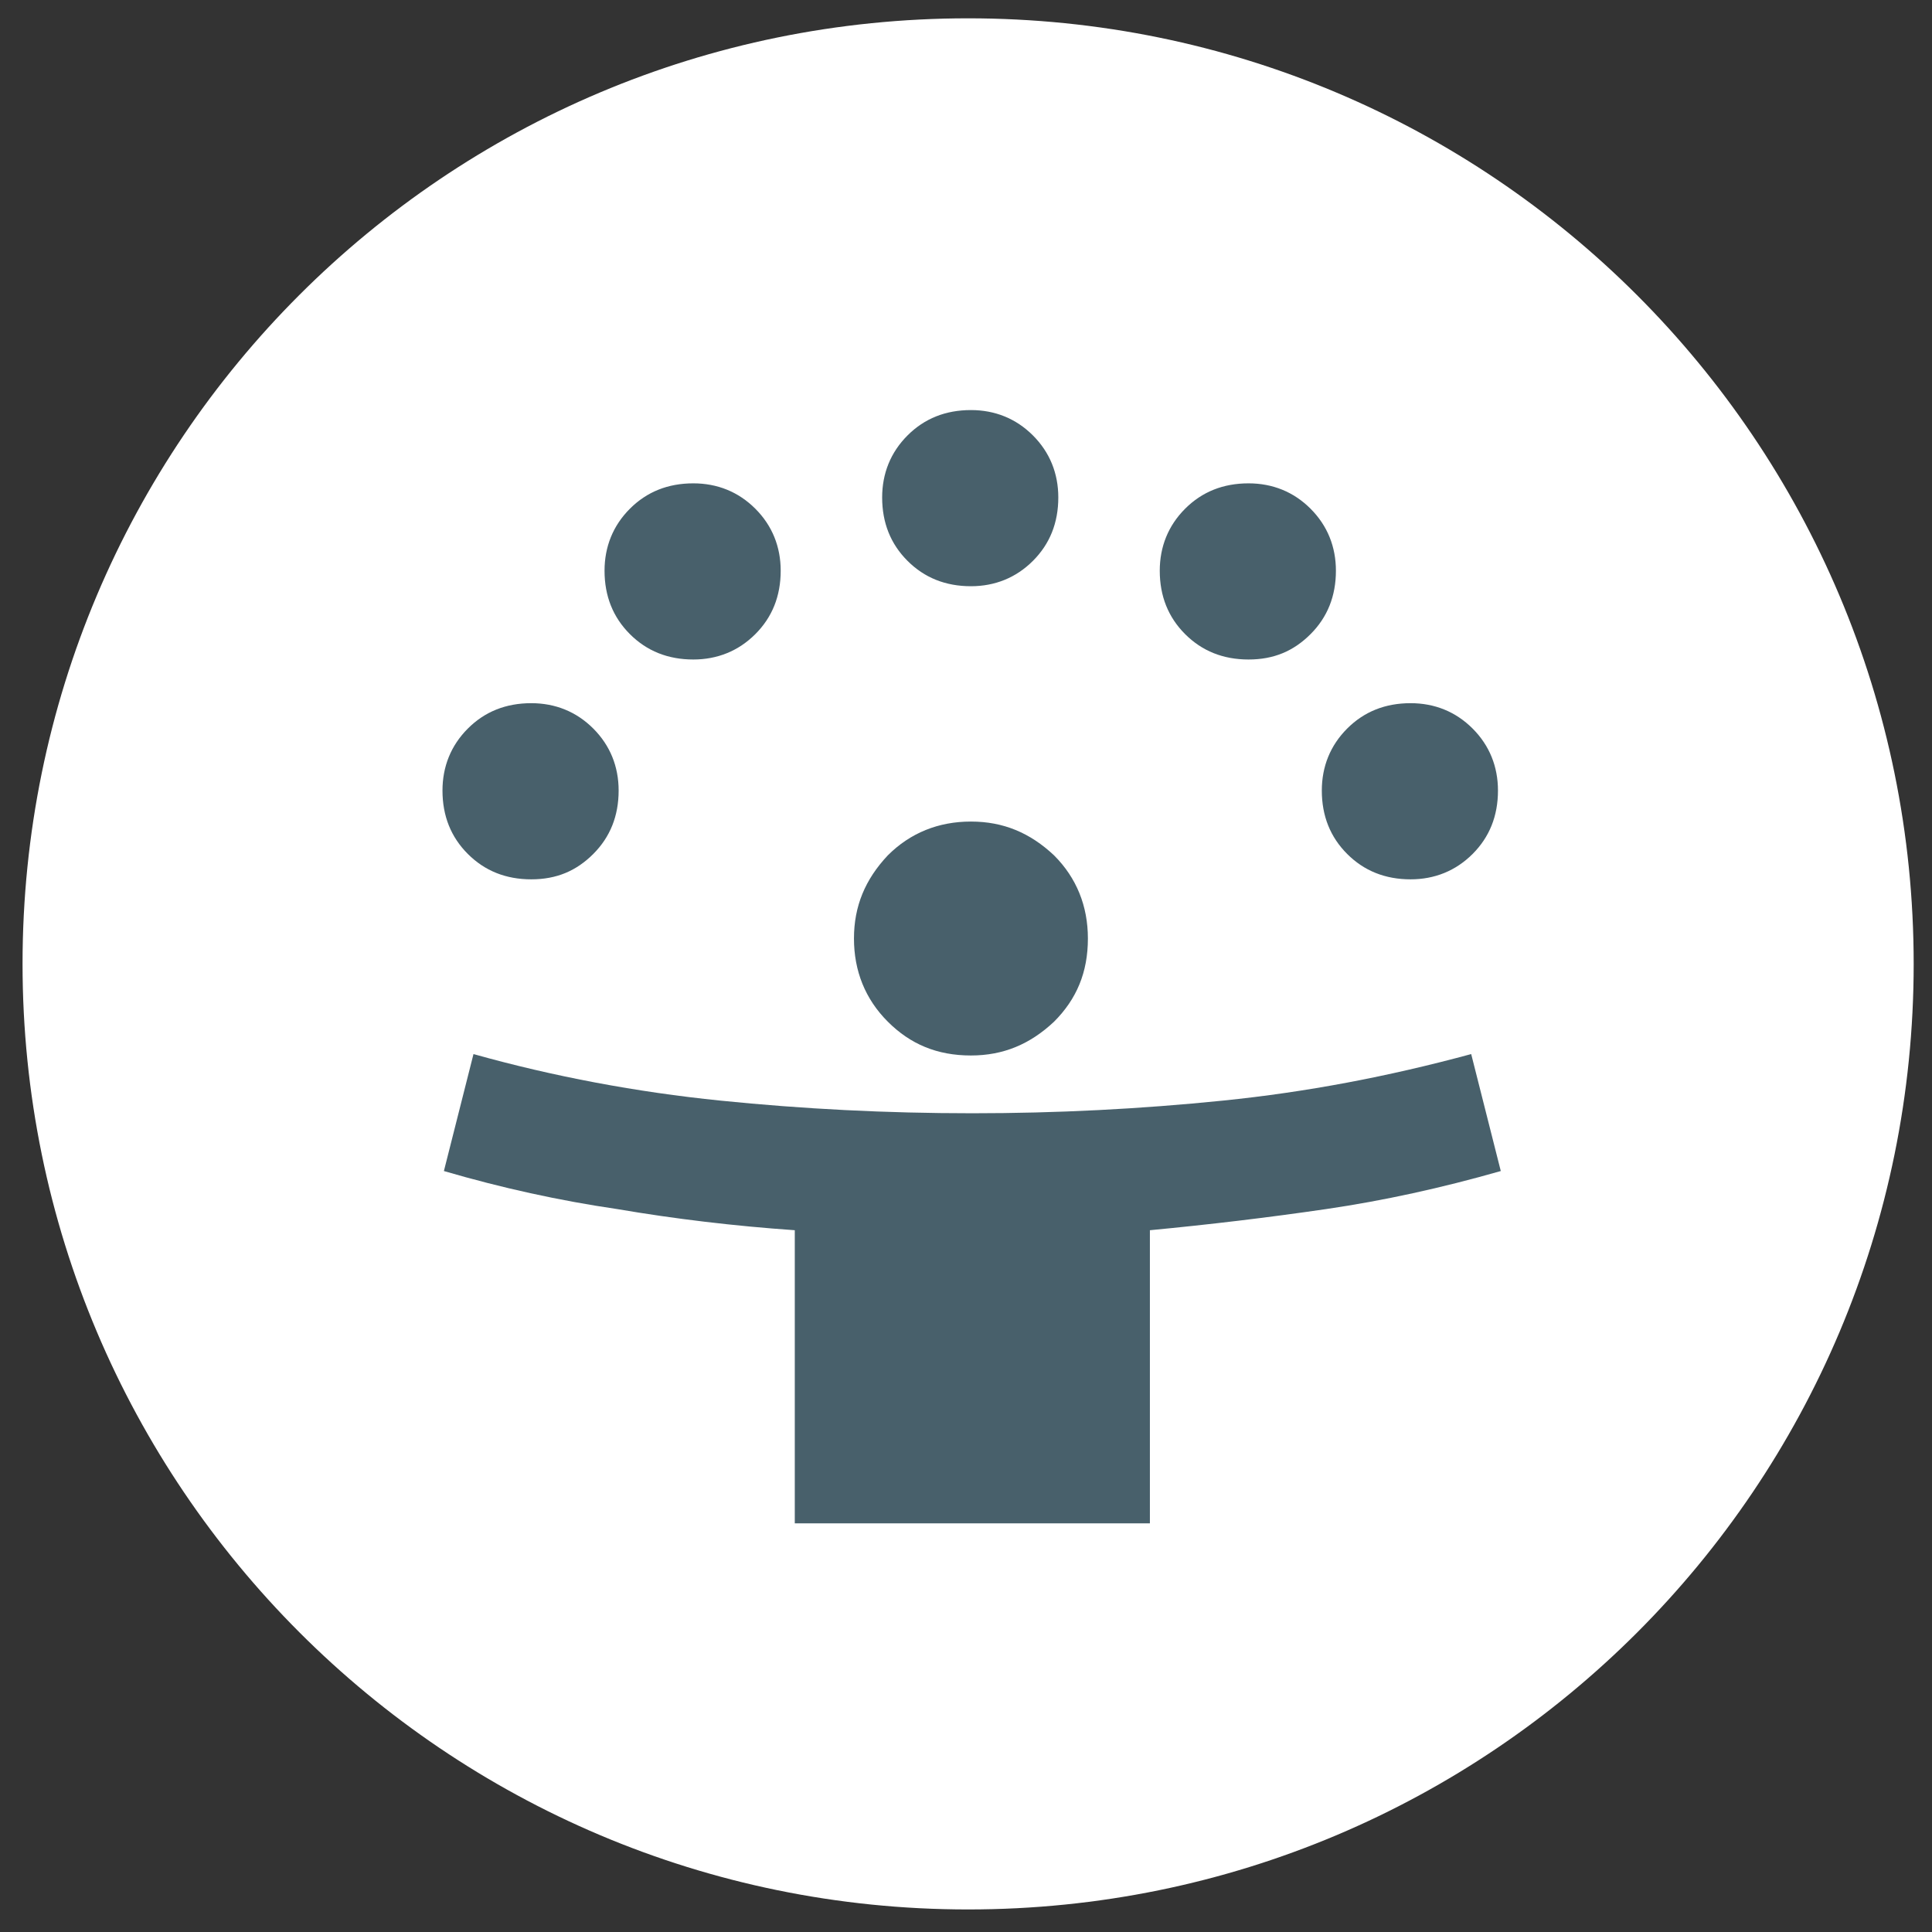
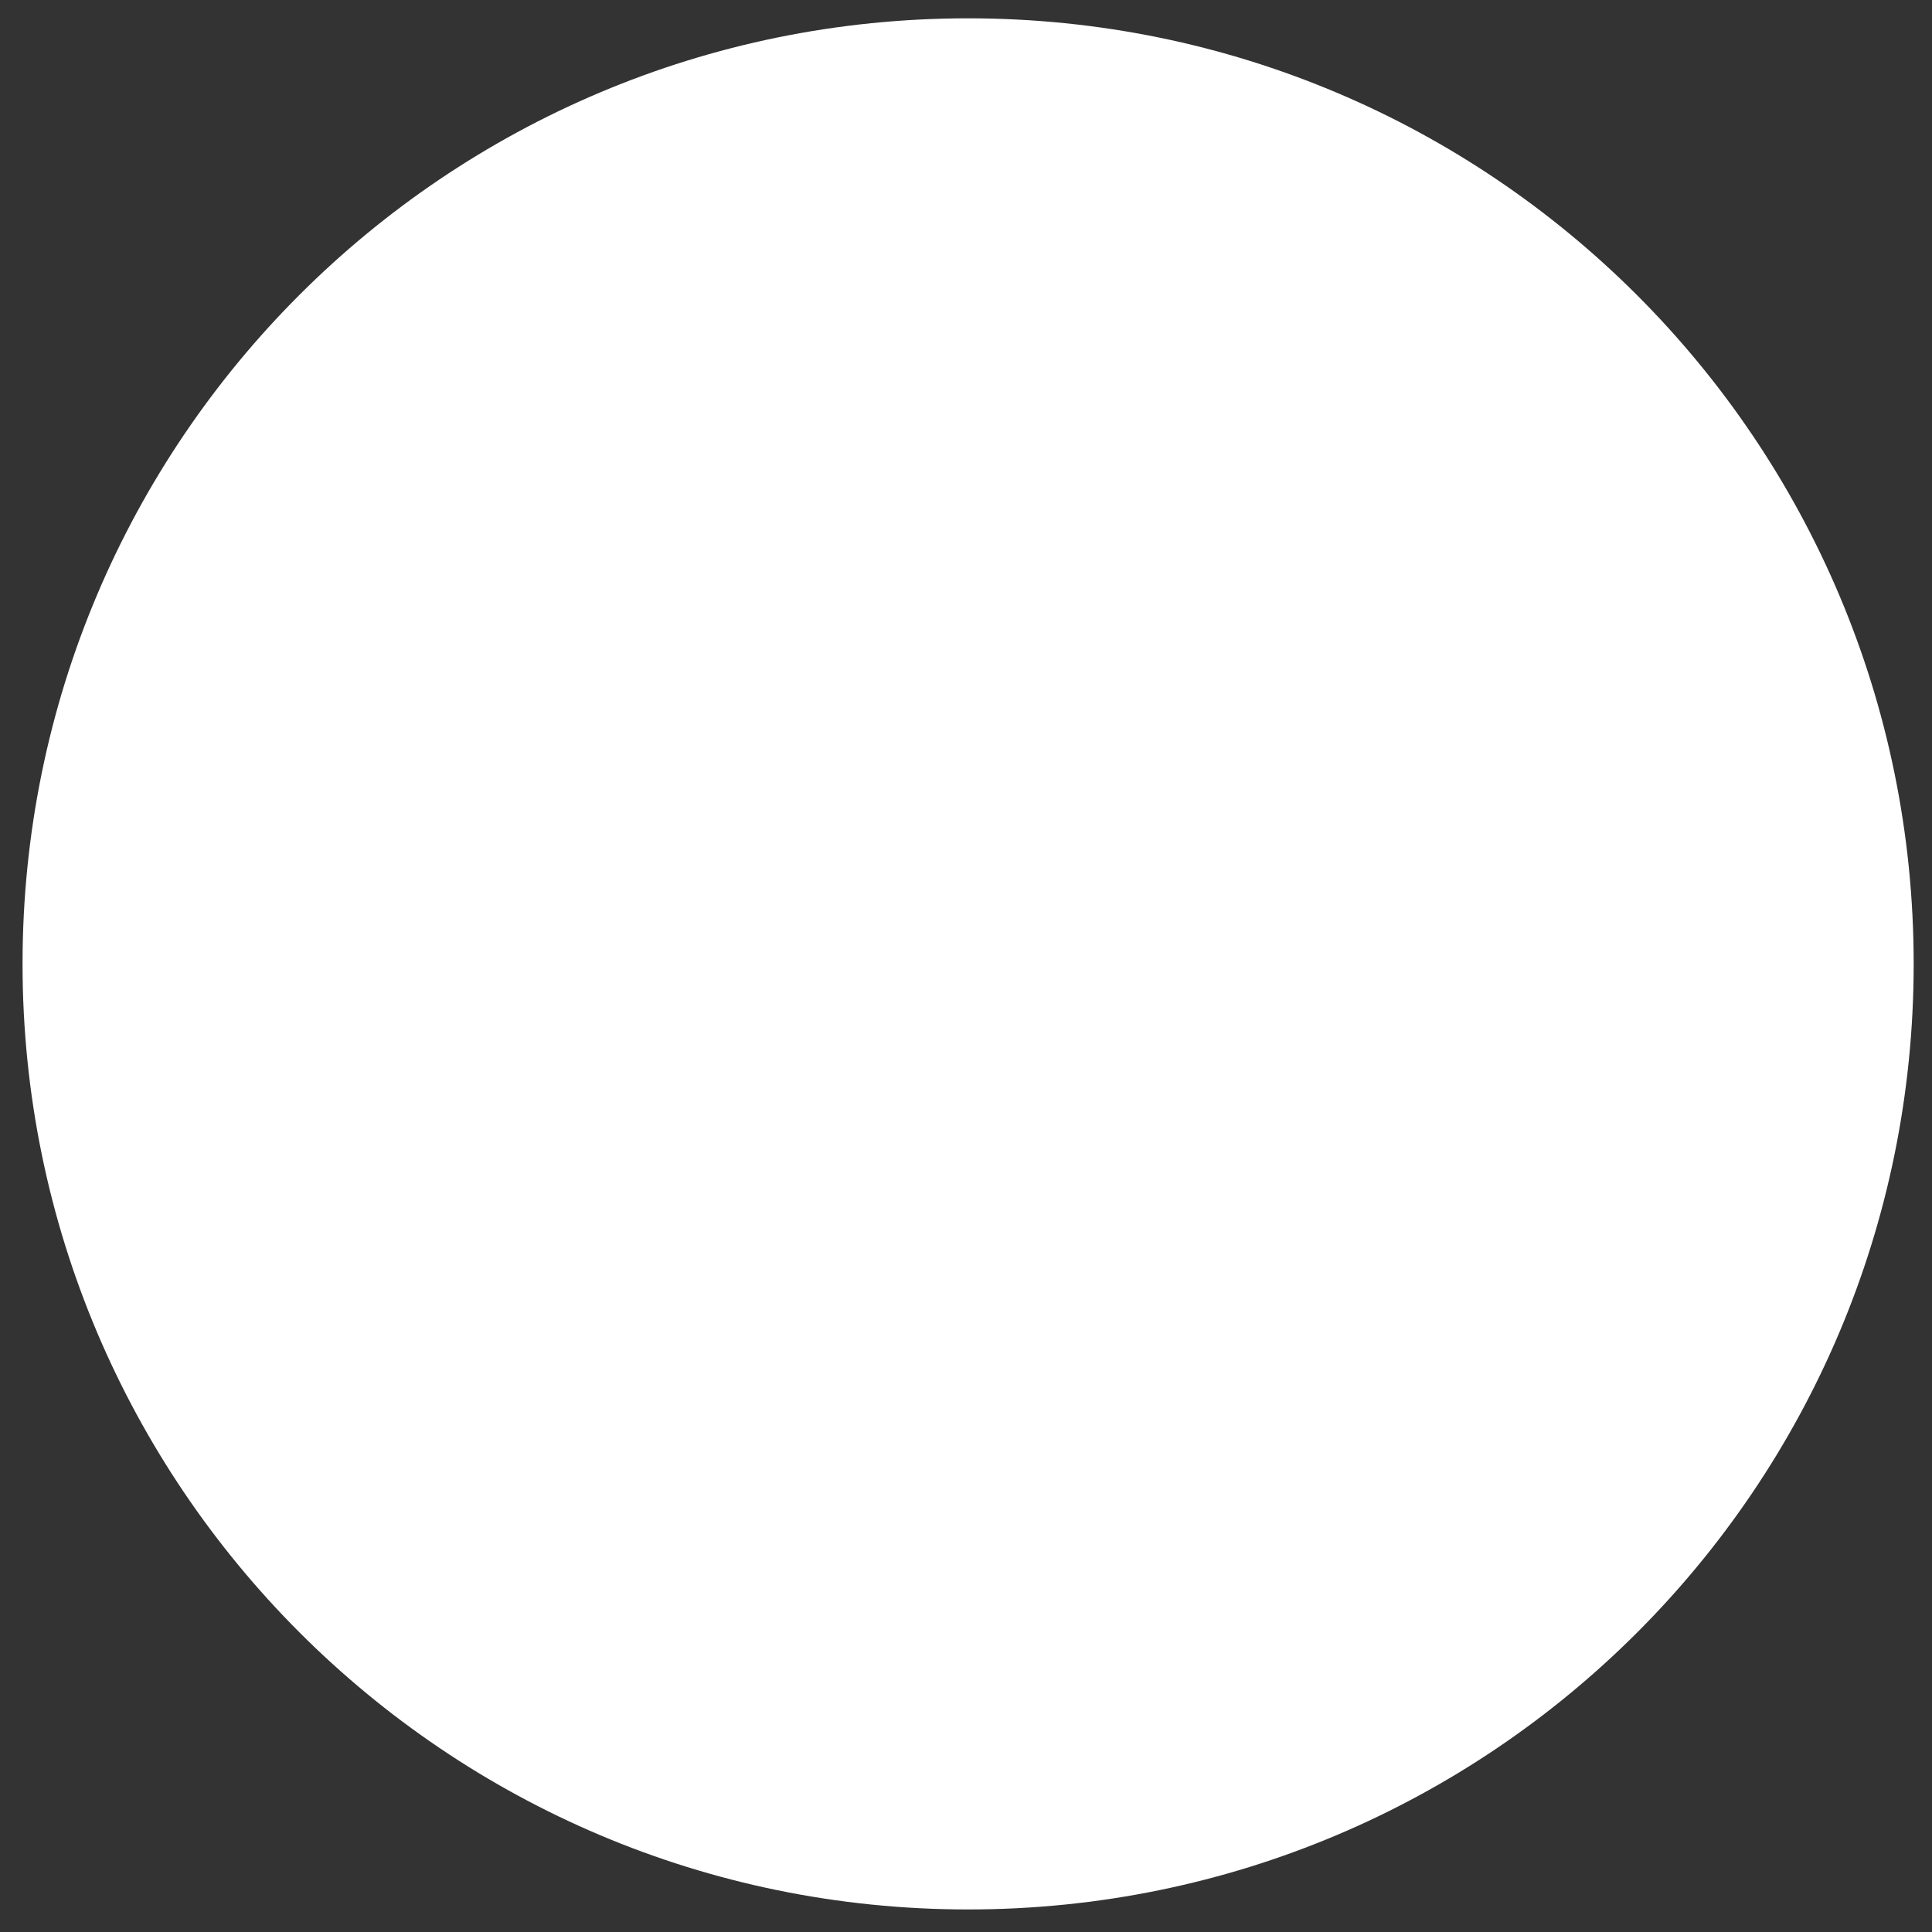
<svg xmlns="http://www.w3.org/2000/svg" version="1.1" id="Ebene_1" x="0px" y="0px" viewBox="0 0 137.1 137.1" style="enable-background:new 0 0 137.1 137.1;" xml:space="preserve">
  <rect x="0" y="0" width="137.1" height="137.1" fill="#333333" stroke="none" />
  <style type="text/css">
	.st0{fill:#FFFFFF;}
	.st1{fill:#48606B;}
</style>
  <path class="st0" d="M68.7,135.5c37.1,0,67.1-30,67.1-67.1c0-37.1-30-67.1-67.1-67.1c-37.1,0-67.1,30-67.1,67.1  C1.6,105.4,31.6,135.5,68.7,135.5" />
-   <path class="st1" d="M68.9,41.6c-1.8,0-3.3-0.6-4.5-1.8c-1.2-1.2-1.8-2.7-1.8-4.5c0-1.7,0.6-3.2,1.8-4.4c1.2-1.2,2.7-1.8,4.5-1.8  c1.7,0,3.2,0.6,4.4,1.8c1.2,1.2,1.8,2.7,1.8,4.4c0,1.8-0.6,3.3-1.8,4.5C72.1,41,70.6,41.6,68.9,41.6 M88.6,46.8  c-1.8,0-3.3-0.6-4.5-1.8c-1.2-1.2-1.8-2.7-1.8-4.5c0-1.7,0.6-3.2,1.8-4.4c1.2-1.2,2.7-1.8,4.5-1.8c1.7,0,3.2,0.6,4.4,1.8  s1.8,2.7,1.8,4.4c0,1.8-0.6,3.3-1.8,4.5C91.8,46.2,90.4,46.8,88.6,46.8 M49.2,46.8c-1.8,0-3.3-0.6-4.5-1.8c-1.2-1.2-1.8-2.7-1.8-4.5  c0-1.7,0.6-3.2,1.8-4.4c1.2-1.2,2.7-1.8,4.5-1.8c1.7,0,3.2,0.6,4.4,1.8c1.2,1.2,1.8,2.7,1.8,4.4c0,1.8-0.6,3.3-1.8,4.5  C52.4,46.2,50.9,46.8,49.2,46.8 M100.1,62.4c-1.8,0-3.3-0.6-4.5-1.8c-1.2-1.2-1.8-2.7-1.8-4.5c0-1.7,0.6-3.2,1.8-4.4  s2.7-1.8,4.5-1.8c1.7,0,3.2,0.6,4.4,1.8c1.2,1.2,1.8,2.7,1.8,4.4c0,1.8-0.6,3.3-1.8,4.5C103.3,61.8,101.8,62.4,100.1,62.4   M37.7,62.4c-1.8,0-3.3-0.6-4.5-1.8c-1.2-1.2-1.8-2.7-1.8-4.5c0-1.7,0.6-3.2,1.8-4.4c1.2-1.2,2.7-1.8,4.5-1.8c1.7,0,3.2,0.6,4.4,1.8  s1.8,2.7,1.8,4.4c0,1.8-0.6,3.3-1.8,4.5C40.9,61.8,39.5,62.4,37.7,62.4 M68.9,74.9c-2.4,0-4.3-0.8-5.9-2.4c-1.6-1.6-2.4-3.6-2.4-5.9  c0-2.3,0.8-4.2,2.4-5.9c1.6-1.6,3.6-2.4,5.9-2.4c2.3,0,4.2,0.8,5.9,2.4c1.6,1.6,2.4,3.6,2.4,5.9c0,2.4-0.8,4.3-2.4,5.9  C73.1,74.1,71.2,74.9,68.9,74.9 M56.4,108.1V87.3c-4.3-0.3-8.5-0.8-12.6-1.5c-4.1-0.6-8.2-1.5-12.3-2.7l2.1-8.3  c5.7,1.6,11.6,2.7,17.5,3.3c5.9,0.6,11.8,0.9,17.9,0.9c6,0,11.9-0.3,17.8-0.9c5.9-0.6,11.7-1.7,17.6-3.3l2.1,8.3  c-4.2,1.2-8.3,2.1-12.4,2.7c-4.1,0.6-8.3,1.1-12.5,1.5v20.8H56.4z" />
</svg>